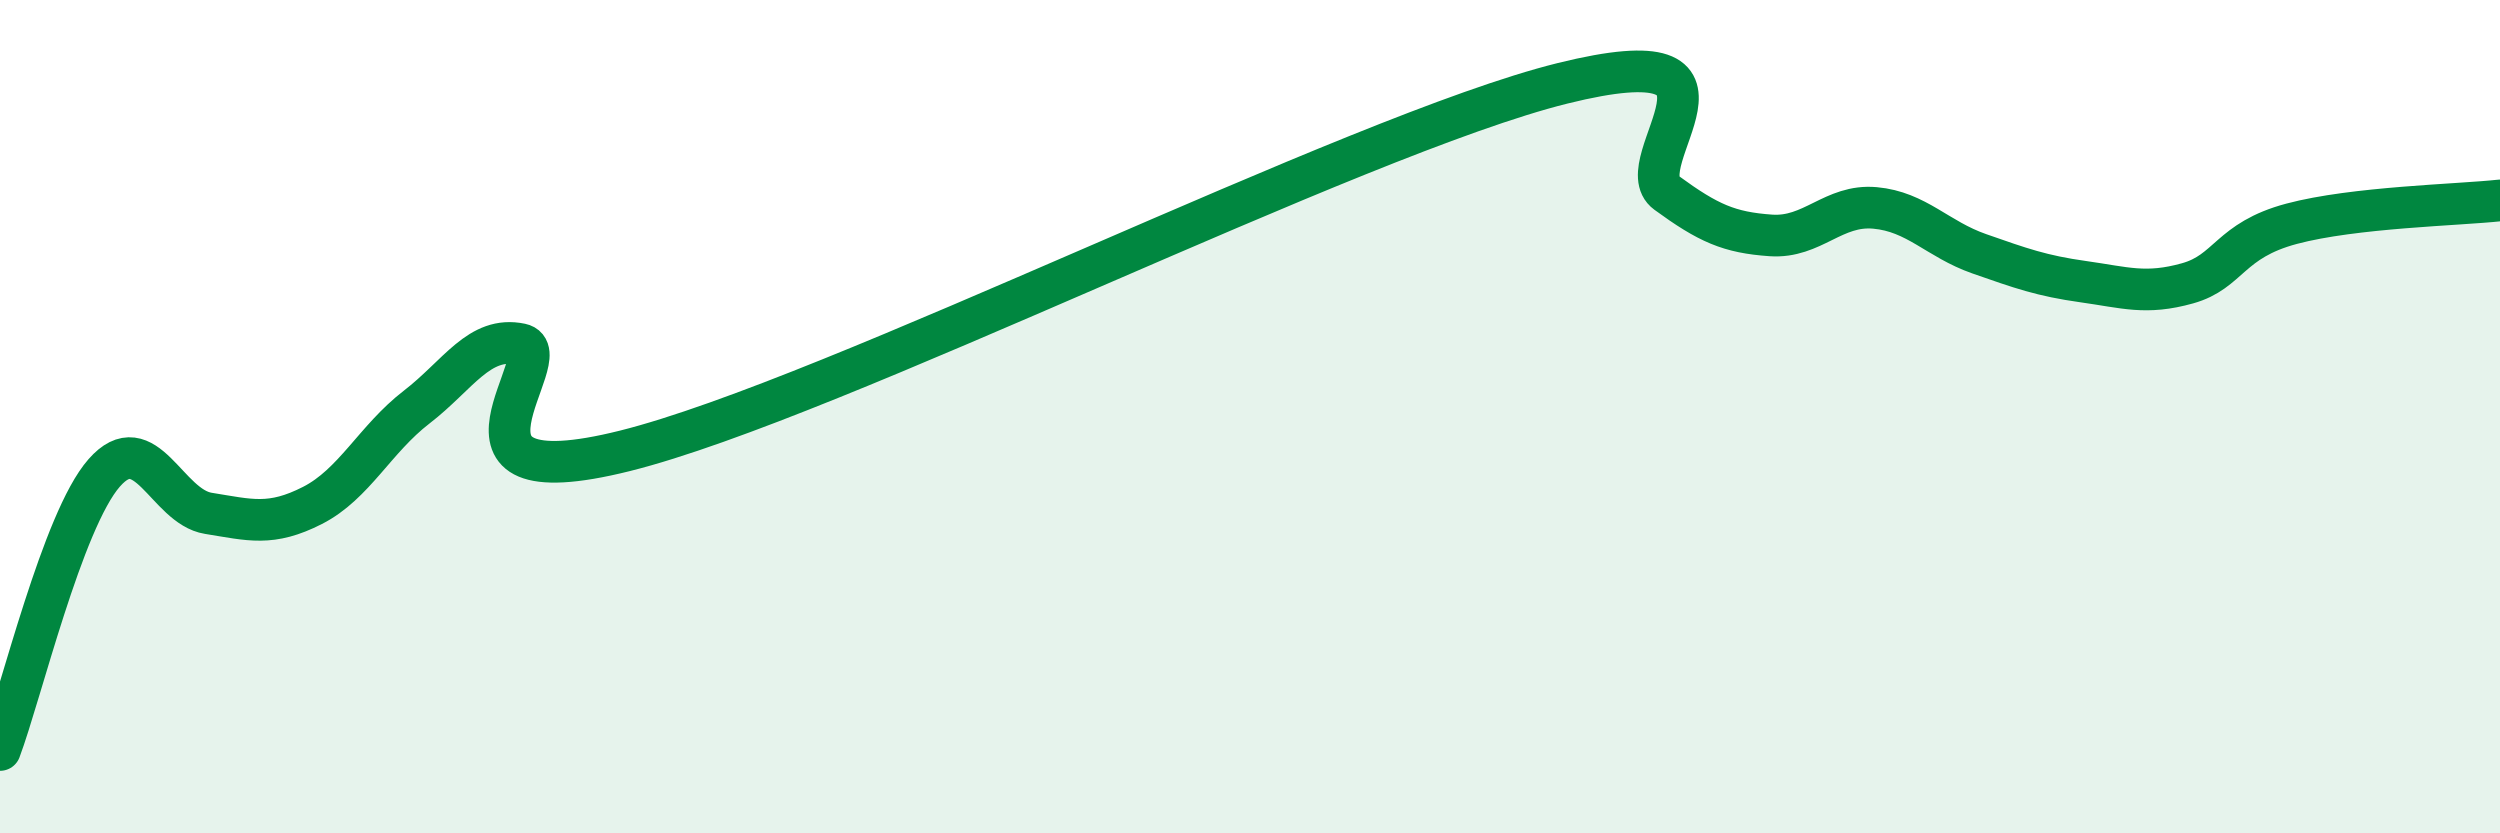
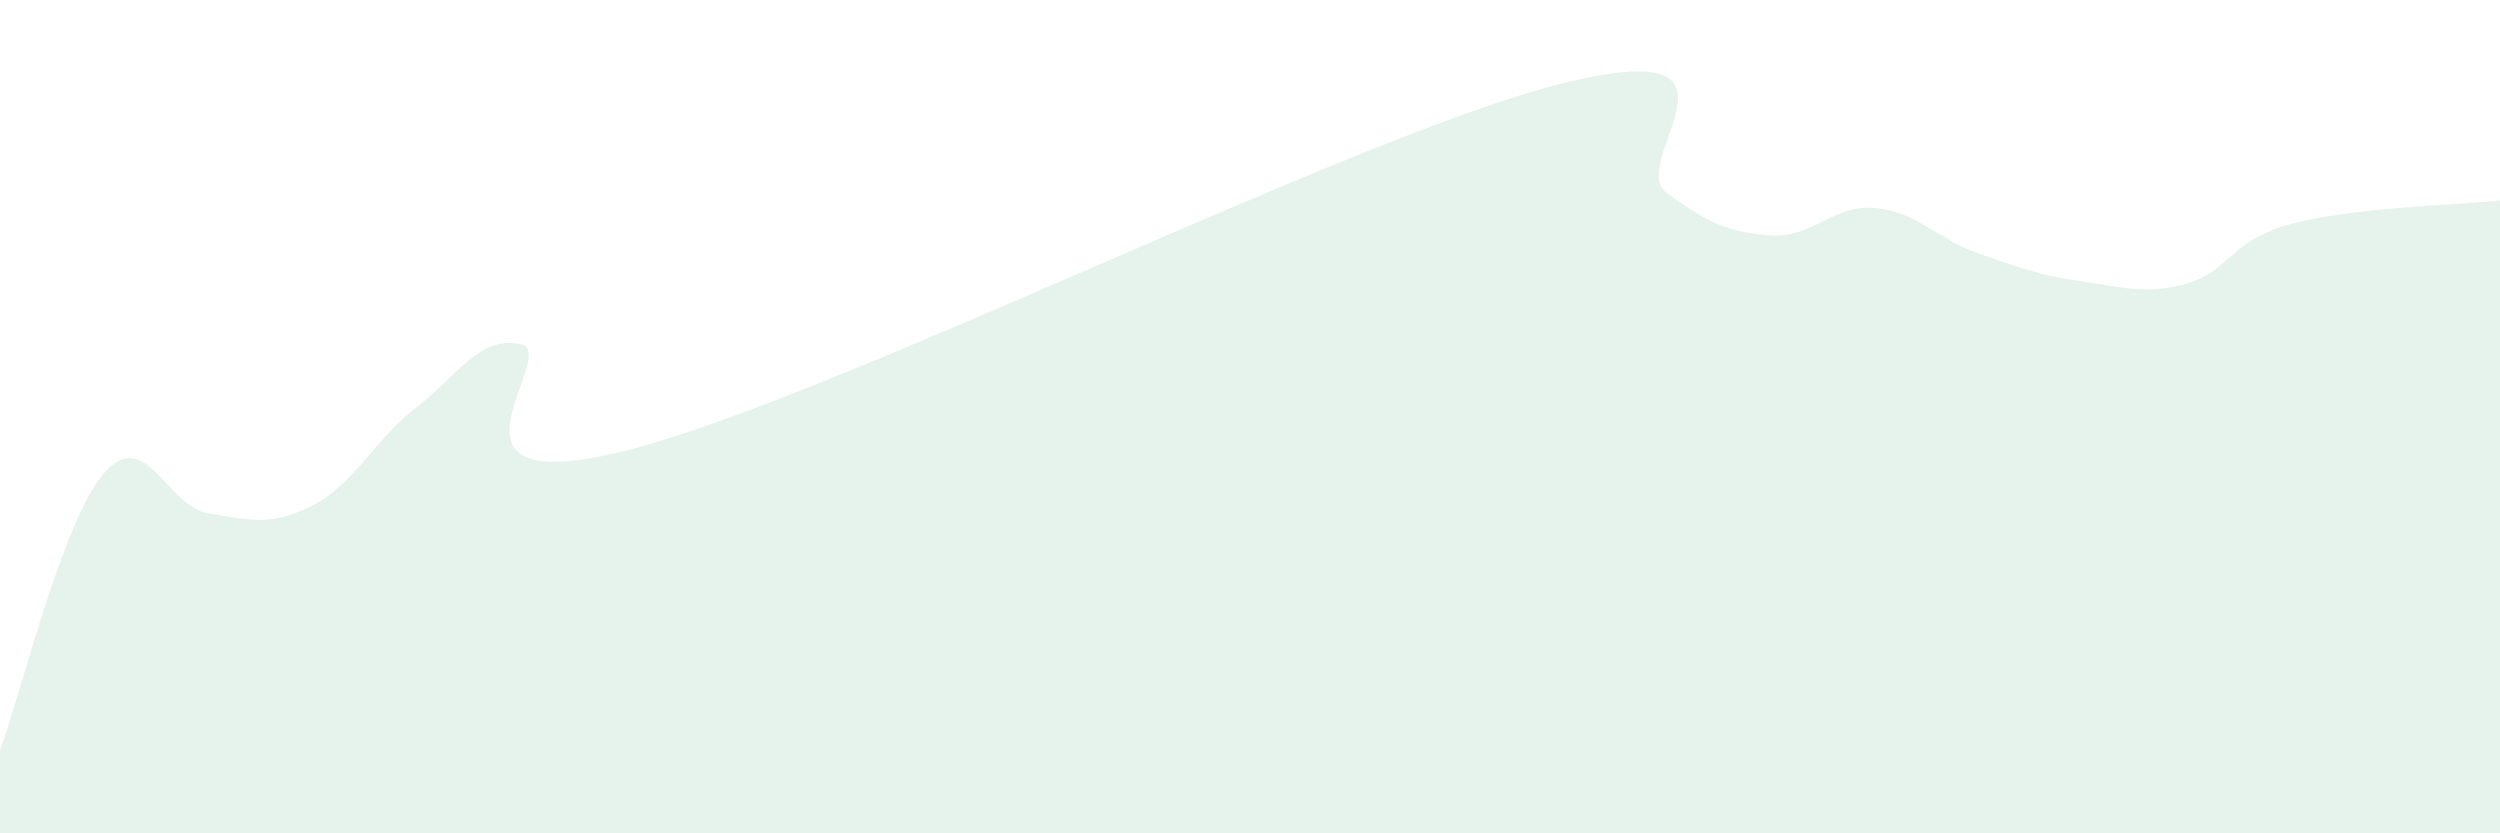
<svg xmlns="http://www.w3.org/2000/svg" width="60" height="20" viewBox="0 0 60 20">
  <path d="M 0,18 C 0.5,16.67 1.5,12.49 2.5,11.35 C 3.5,10.21 4,12.16 5,12.32 C 6,12.48 6.5,12.64 7.5,12.13 C 8.5,11.62 9,10.54 10,9.77 C 11,9 11.5,8.05 12.5,8.26 C 13.5,8.47 10,12.07 15,10.82 C 20,9.57 32.5,3.24 37.5,2 C 42.5,0.76 39,3.9 40,4.63 C 41,5.36 41.5,5.58 42.5,5.65 C 43.5,5.72 44,4.9 45,4.99 C 46,5.08 46.5,5.74 47.5,6.09 C 48.5,6.44 49,6.62 50,6.76 C 51,6.9 51.5,7.08 52.5,6.8 C 53.5,6.52 53.5,5.77 55,5.37 C 56.5,4.97 59,4.92 60,4.81L60 20L0 20Z" fill="#008740" opacity="0.1" stroke-linecap="round" stroke-linejoin="round" />
-   <path d="M 0,18 C 0.5,16.67 1.5,12.49 2.5,11.35 C 3.5,10.21 4,12.16 5,12.32 C 6,12.48 6.5,12.64 7.5,12.13 C 8.5,11.62 9,10.54 10,9.77 C 11,9 11.5,8.05 12.5,8.26 C 13.5,8.47 10,12.07 15,10.82 C 20,9.57 32.5,3.24 37.5,2 C 42.5,0.76 39,3.9 40,4.63 C 41,5.36 41.5,5.58 42.5,5.65 C 43.5,5.72 44,4.9 45,4.99 C 46,5.08 46.5,5.74 47.5,6.09 C 48.5,6.44 49,6.62 50,6.76 C 51,6.9 51.5,7.08 52.5,6.8 C 53.5,6.52 53.5,5.77 55,5.37 C 56.5,4.97 59,4.92 60,4.81" stroke="#008740" stroke-width="1" fill="none" stroke-linecap="round" stroke-linejoin="round" />
</svg>